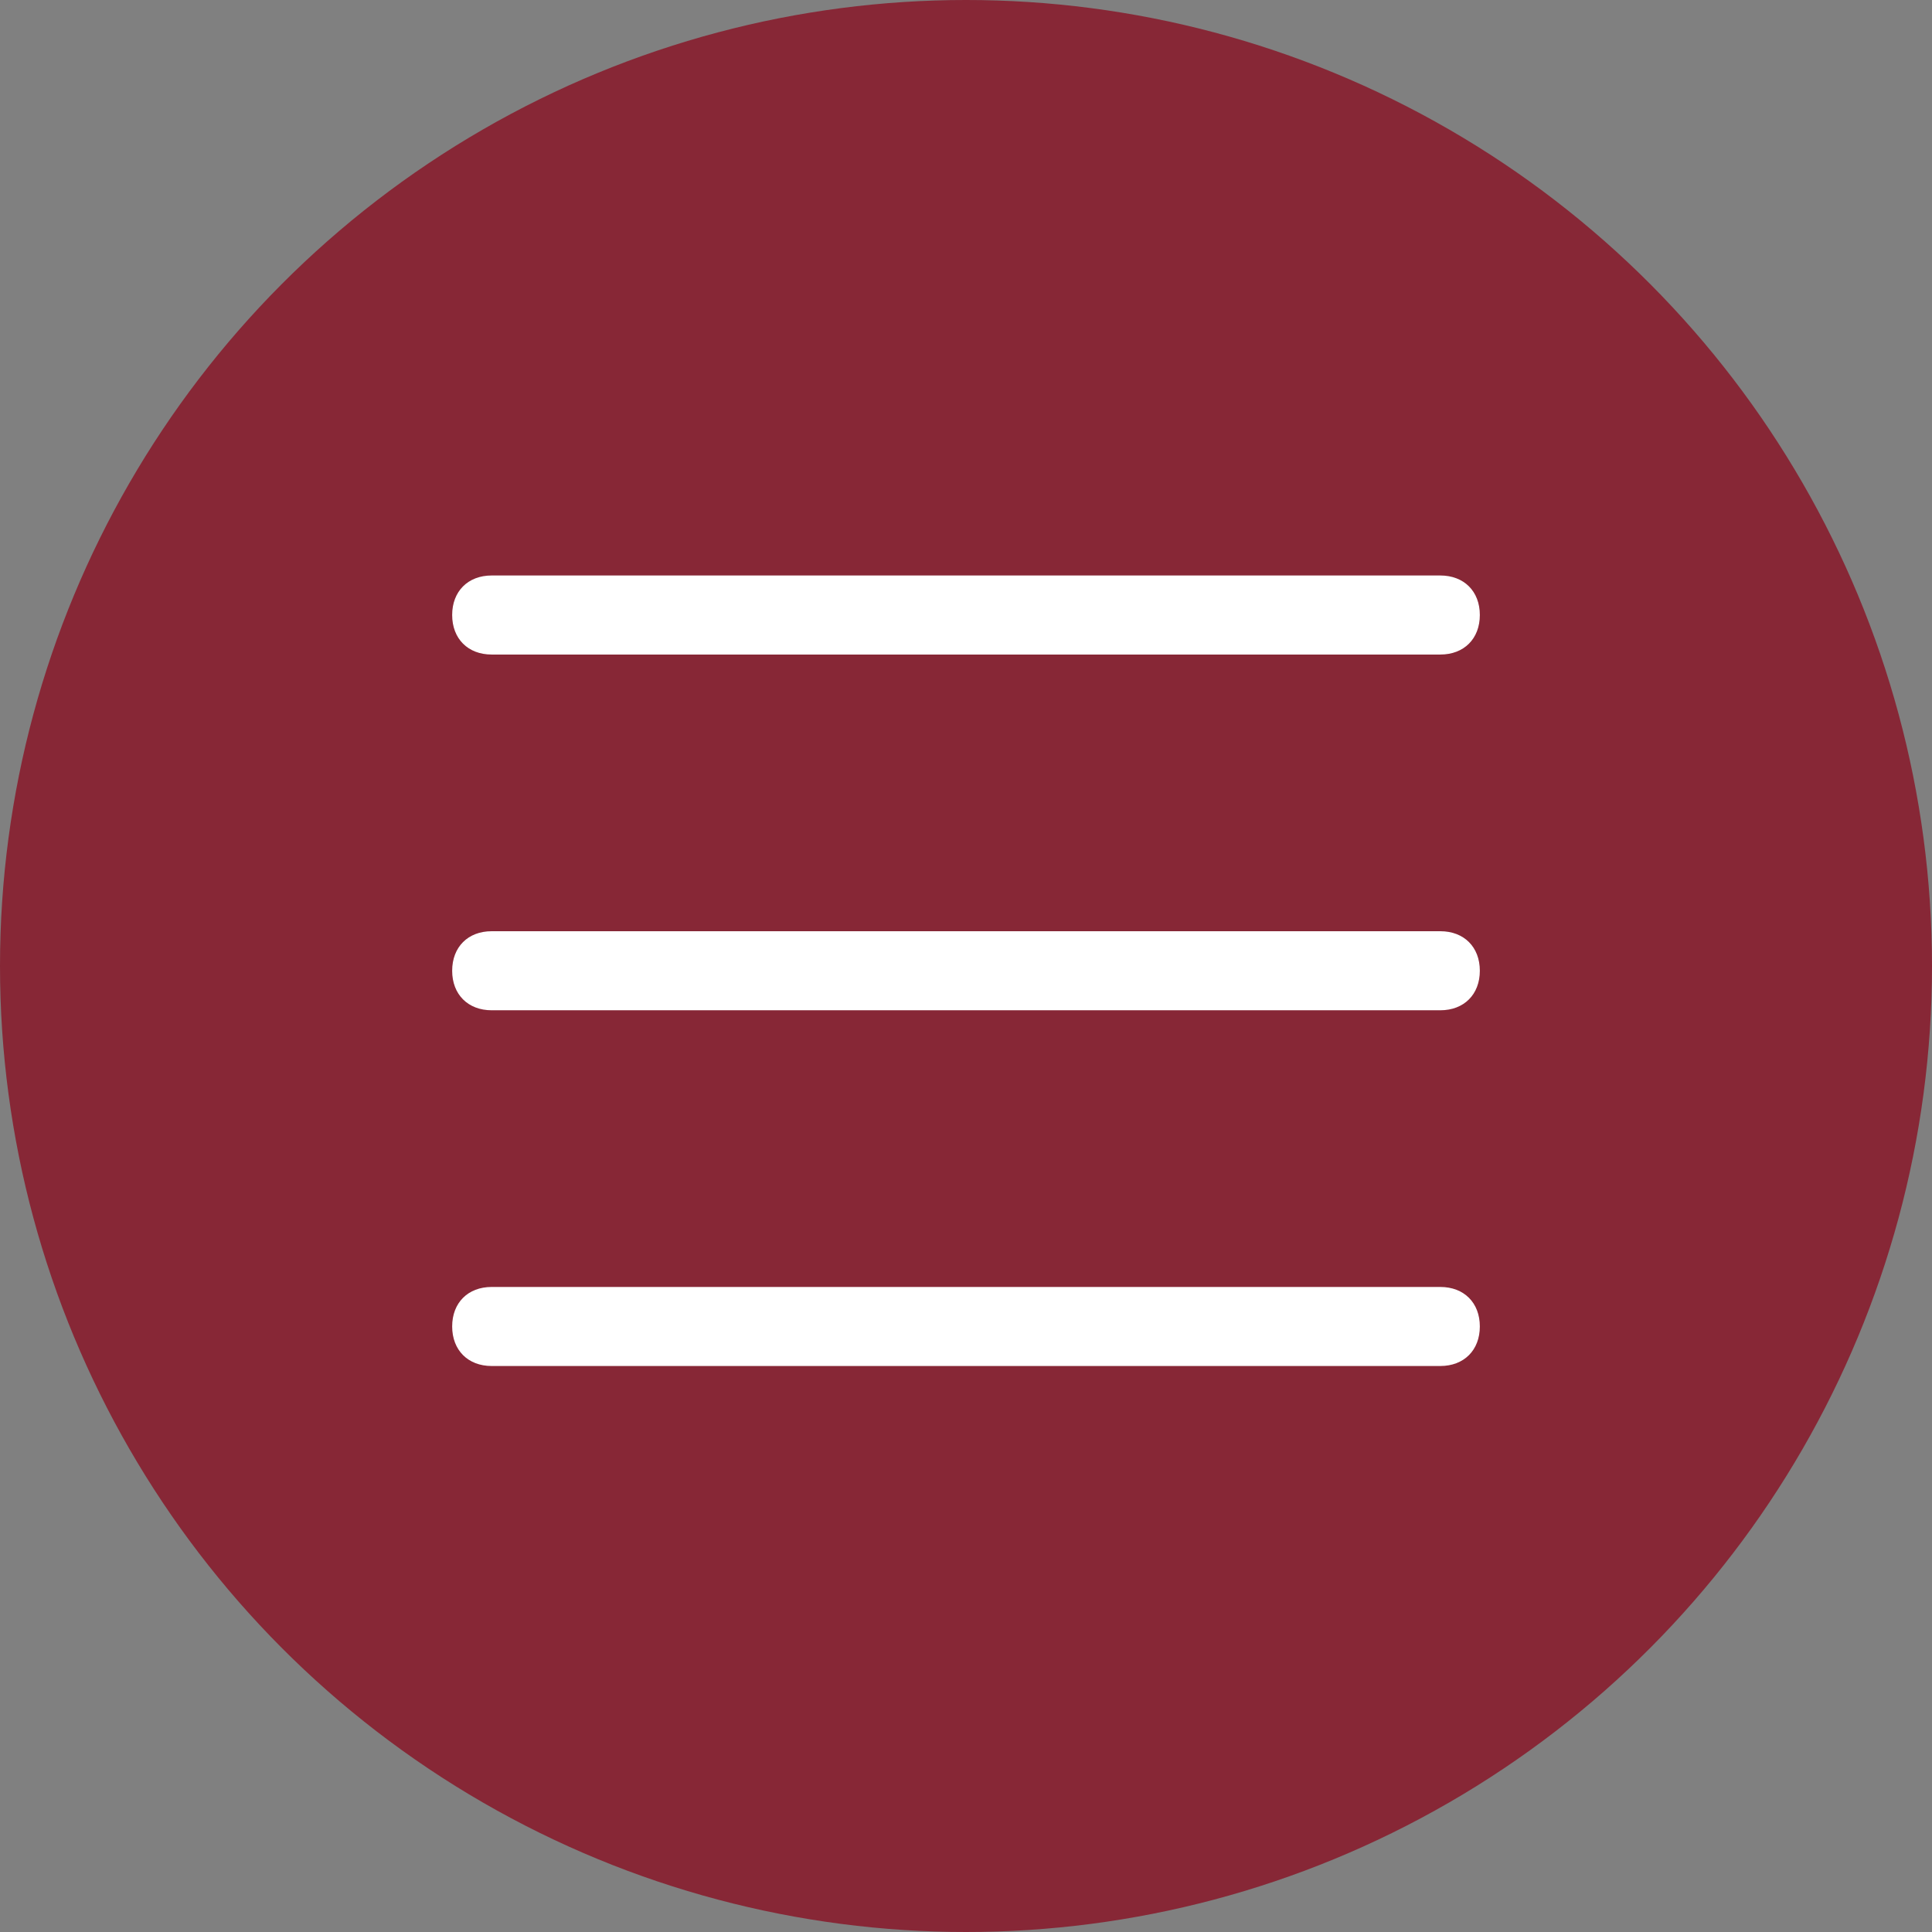
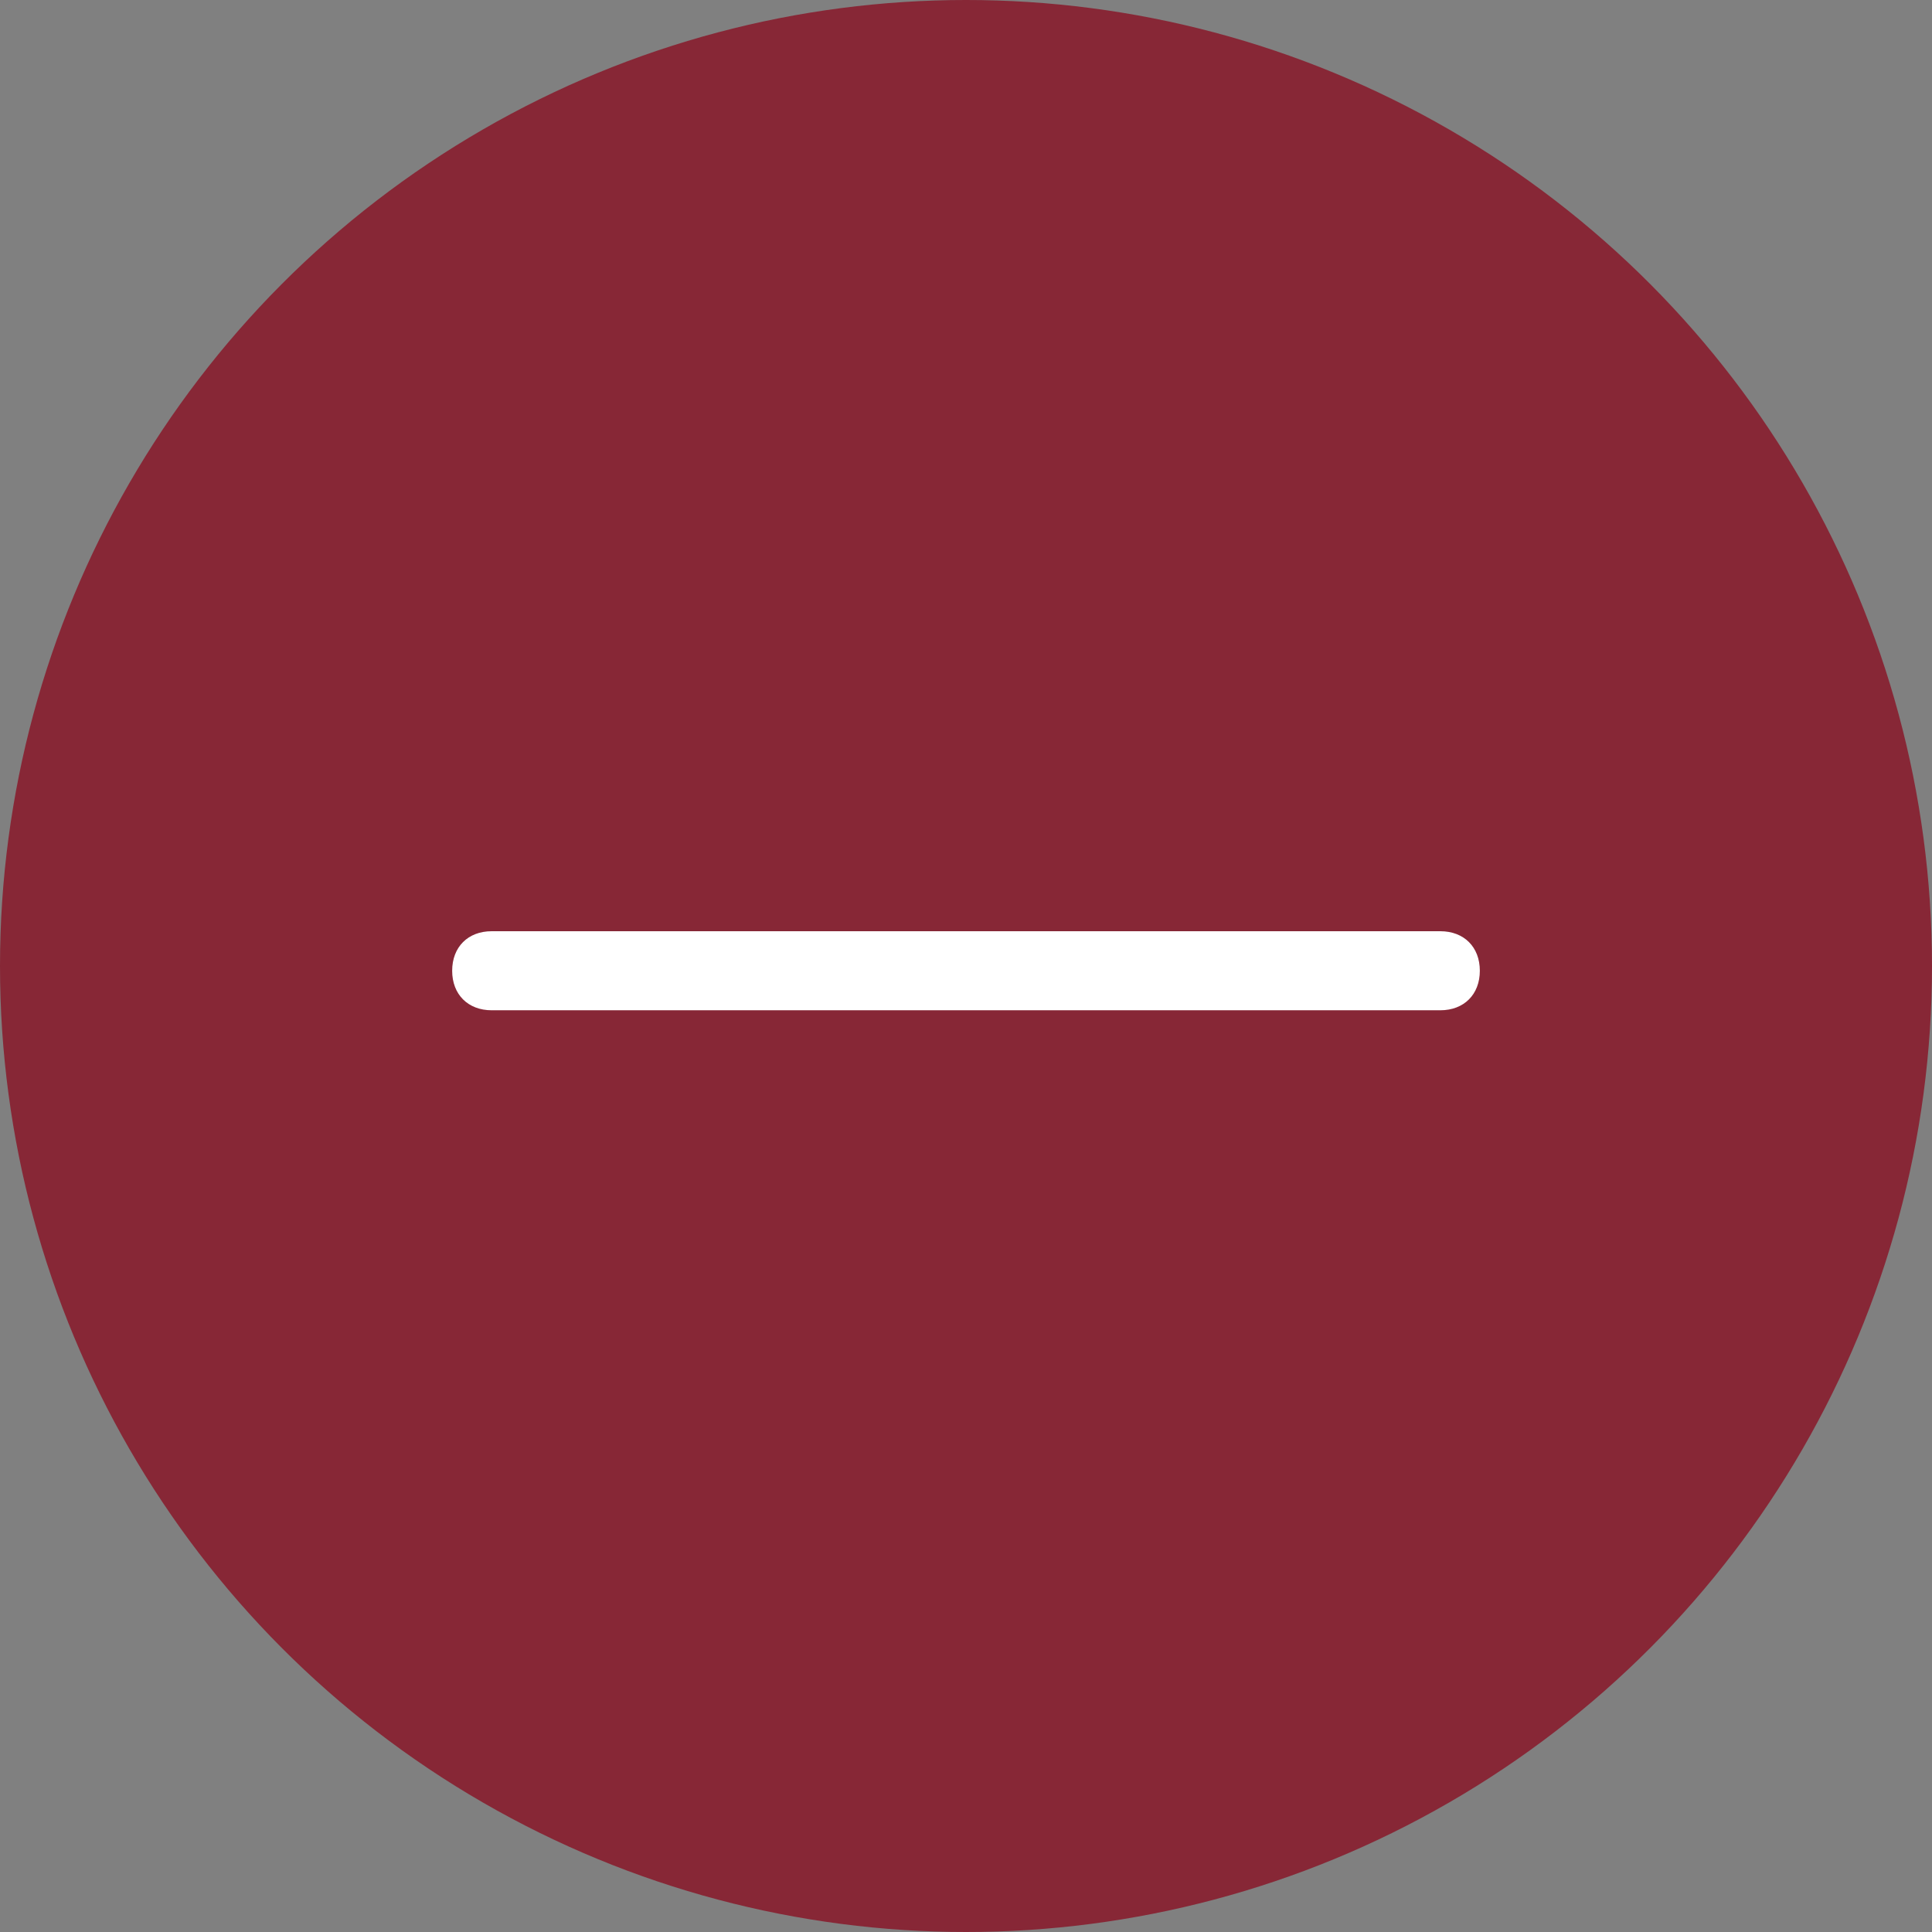
<svg xmlns="http://www.w3.org/2000/svg" width="47" height="47" viewBox="0 0 47 47" fill="none">
  <rect x="0" y="0" width="47" height="47" fill="#808080" stroke="none" />
  <circle cx="23.5" cy="23.5" r="23.5" fill="#872736" />
-   <path d="M35.038 15.923H11.961C11.385 15.923 11 15.539 11 14.961C11 14.385 11.385 14 11.961 14H35.038C35.615 14 36 14.385 36 14.961C36 15.539 35.615 15.923 35.038 15.923Z" fill="white" />
  <path d="M35.038 24.577H11.961C11.385 24.577 11 24.192 11 23.616C11 23.038 11.385 22.654 11.961 22.654H35.038C35.615 22.654 36 23.038 36 23.616C36 24.192 35.615 24.577 35.038 24.577Z" fill="white" />
-   <path d="M35.038 33.231H11.961C11.385 33.231 11 32.846 11 32.269C11 31.692 11.385 31.308 11.961 31.308H35.038C35.615 31.308 36 31.692 36 32.269C36 32.846 35.615 33.231 35.038 33.231Z" fill="white" />
</svg>